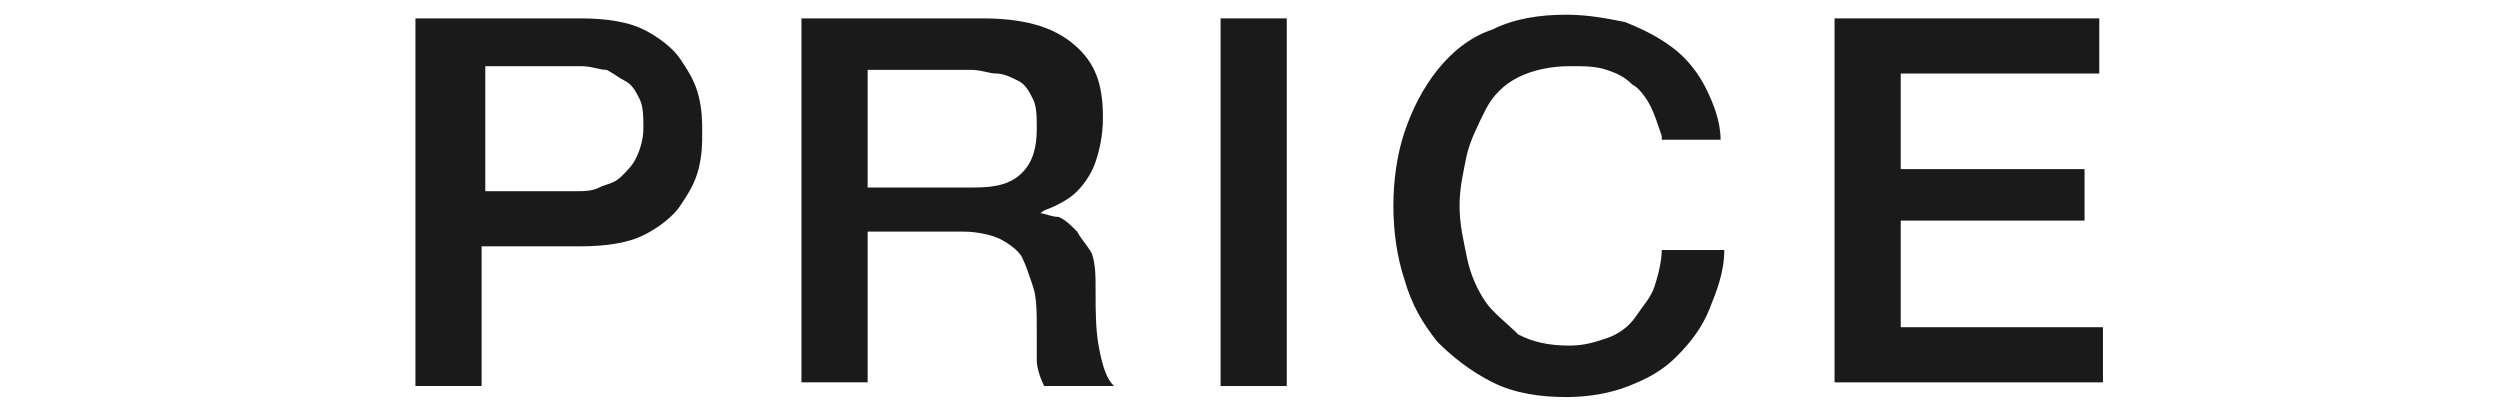
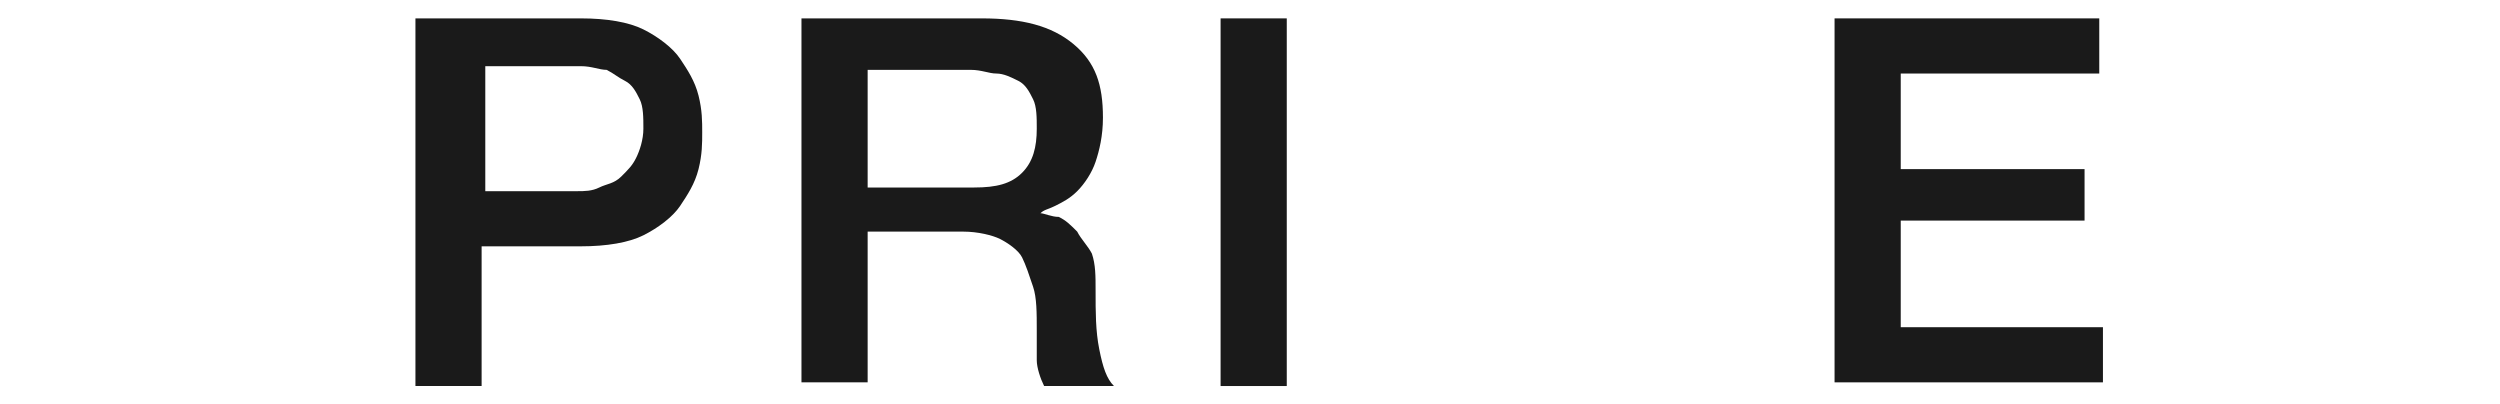
<svg xmlns="http://www.w3.org/2000/svg" xmlns:ns1="http://www.bohemiancoding.com/sketch/ns" width="68px" height="11px" viewBox="0 0 68 11" version="1.1">
  <title>price_link</title>
  <desc>Created with Sketch.</desc>
  <defs />
  <g id="Page-1" stroke="none" stroke-width="1" fill="none" fill-rule="evenodd" ns1:type="MSPage">
    <g id="Group" ns1:type="MSLayerGroup" transform="translate(-606, -2674)" fill="#1A1A1A">
      <g id="メイン" transform="translate(0, 83)" ns1:type="MSShapeGroup">
        <g id="Group" transform="translate(523, 2572)">
          <g transform="translate(94, 19)" id="Shape">
            <path d="M0.4,0.5 L4.8,0.5 C5.5,0.5 6.1,0.6 6.5,0.8 C6.9,1 7.3,1.3 7.5,1.6 C7.7,1.9 7.9,2.2 8,2.6 C8.1,3 8.1,3.3 8.1,3.6 C8.1,3.9 8.1,4.2 8,4.6 C7.9,5 7.7,5.3 7.5,5.6 C7.3,5.9 6.9,6.2 6.5,6.4 C6.1,6.6 5.5,6.7 4.8,6.7 L2.1,6.7 L2.1,10.5 L0.3,10.5 L0.3,0.5 L0.4,0.5 Z M2.1,5.2 L4.7,5.2 C4.9,5.2 5.1,5.2 5.3,5.1 C5.5,5 5.7,5 5.9,4.8 C6.1,4.6 6.2,4.5 6.3,4.3 C6.4,4.1 6.5,3.8 6.5,3.5 C6.5,3.2 6.5,2.9 6.4,2.7 C6.3,2.5 6.2,2.3 6,2.2 C5.8,2.1 5.7,2 5.5,1.9 C5.3,1.9 5.1,1.8 4.8,1.8 L2.2,1.8 L2.2,5.2 L2.1,5.2 Z" />
            <path d="M10.9,0.5 L15.7,0.5 C16.8,0.5 17.6,0.7 18.2,1.2 C18.8,1.7 19,2.3 19,3.2 C19,3.7 18.9,4.1 18.8,4.4 C18.7,4.7 18.5,5 18.3,5.2 C18.1,5.4 17.9,5.5 17.7,5.6 C17.5,5.7 17.4,5.7 17.3,5.8 L17.3,5.8 C17.4,5.8 17.6,5.9 17.8,5.9 C18,6 18.1,6.1 18.3,6.3 C18.4,6.5 18.6,6.7 18.7,6.9 C18.8,7.2 18.8,7.5 18.8,7.9 C18.8,8.5 18.8,9 18.9,9.5 C19,10 19.1,10.3 19.3,10.5 L17.4,10.5 C17.3,10.3 17.2,10 17.2,9.8 L17.2,9 C17.2,8.5 17.2,8.1 17.1,7.8 C17,7.5 16.9,7.2 16.8,7 C16.7,6.8 16.4,6.6 16.2,6.5 C16,6.4 15.6,6.3 15.2,6.3 L12.6,6.3 L12.6,10.4 L10.8,10.4 L10.8,0.5 L10.9,0.5 Z M12.6,5.1 L15.5,5.1 C16.1,5.1 16.5,5 16.8,4.7 C17.1,4.4 17.2,4 17.2,3.5 C17.2,3.2 17.2,2.9 17.1,2.7 C17,2.5 16.9,2.3 16.7,2.2 C16.5,2.1 16.3,2 16.1,2 C15.9,2 15.7,1.9 15.4,1.9 L12.6,1.9 L12.6,5.1 L12.6,5.1 Z" />
            <path d="M22.2,0.5 L24,0.5 L24,10.5 L22.2,10.5 L22.2,0.5 L22.2,0.5 Z" />
-             <path d="M34.2,3.7 C34.1,3.4 34,3.1 33.9,2.9 C33.8,2.7 33.6,2.4 33.4,2.3 C33.2,2.1 33,2 32.7,1.9 C32.4,1.8 32.1,1.8 31.7,1.8 C31.2,1.8 30.7,1.9 30.3,2.1 C29.9,2.3 29.6,2.6 29.4,3 C29.2,3.4 29,3.8 28.9,4.2 C28.8,4.7 28.7,5.1 28.7,5.6 C28.7,6.1 28.8,6.5 28.9,7 C29,7.5 29.2,7.9 29.4,8.2 C29.6,8.5 30,8.8 30.3,9.1 C30.7,9.3 31.1,9.4 31.7,9.4 C32.1,9.4 32.4,9.3 32.7,9.2 C33,9.1 33.3,8.9 33.5,8.6 C33.7,8.3 33.9,8.1 34,7.8 C34.1,7.5 34.2,7.1 34.2,6.8 L35.9,6.8 C35.9,7.4 35.7,7.9 35.5,8.4 C35.3,8.9 35,9.3 34.6,9.7 C34.2,10.1 33.8,10.3 33.3,10.5 C32.8,10.7 32.2,10.8 31.6,10.8 C30.9,10.8 30.2,10.7 29.6,10.4 C29,10.1 28.5,9.7 28.1,9.3 C27.7,8.8 27.4,8.3 27.2,7.6 C27,7 26.9,6.3 26.9,5.6 C26.9,4.9 27,4.2 27.2,3.6 C27.4,3 27.7,2.4 28.1,1.9 C28.5,1.4 29,1 29.6,0.8 C30.2,0.5 30.9,0.4 31.6,0.4 C32.2,0.4 32.7,0.5 33.2,0.6 C33.7,0.8 34.1,1 34.5,1.3 C34.9,1.6 35.2,2 35.4,2.4 C35.6,2.8 35.8,3.3 35.8,3.8 L34.2,3.8 L34.2,3.7 Z" />
            <path d="M38.9,0.5 L46.1,0.5 L46.1,2 L40.7,2 L40.7,4.6 L45.7,4.6 L45.7,6 L40.7,6 L40.7,8.9 L46.2,8.9 L46.2,10.4 L38.9,10.4 L38.9,0.5 L38.9,0.5 Z" />
          </g>
        </g>
      </g>
    </g>
  </g>
</svg>